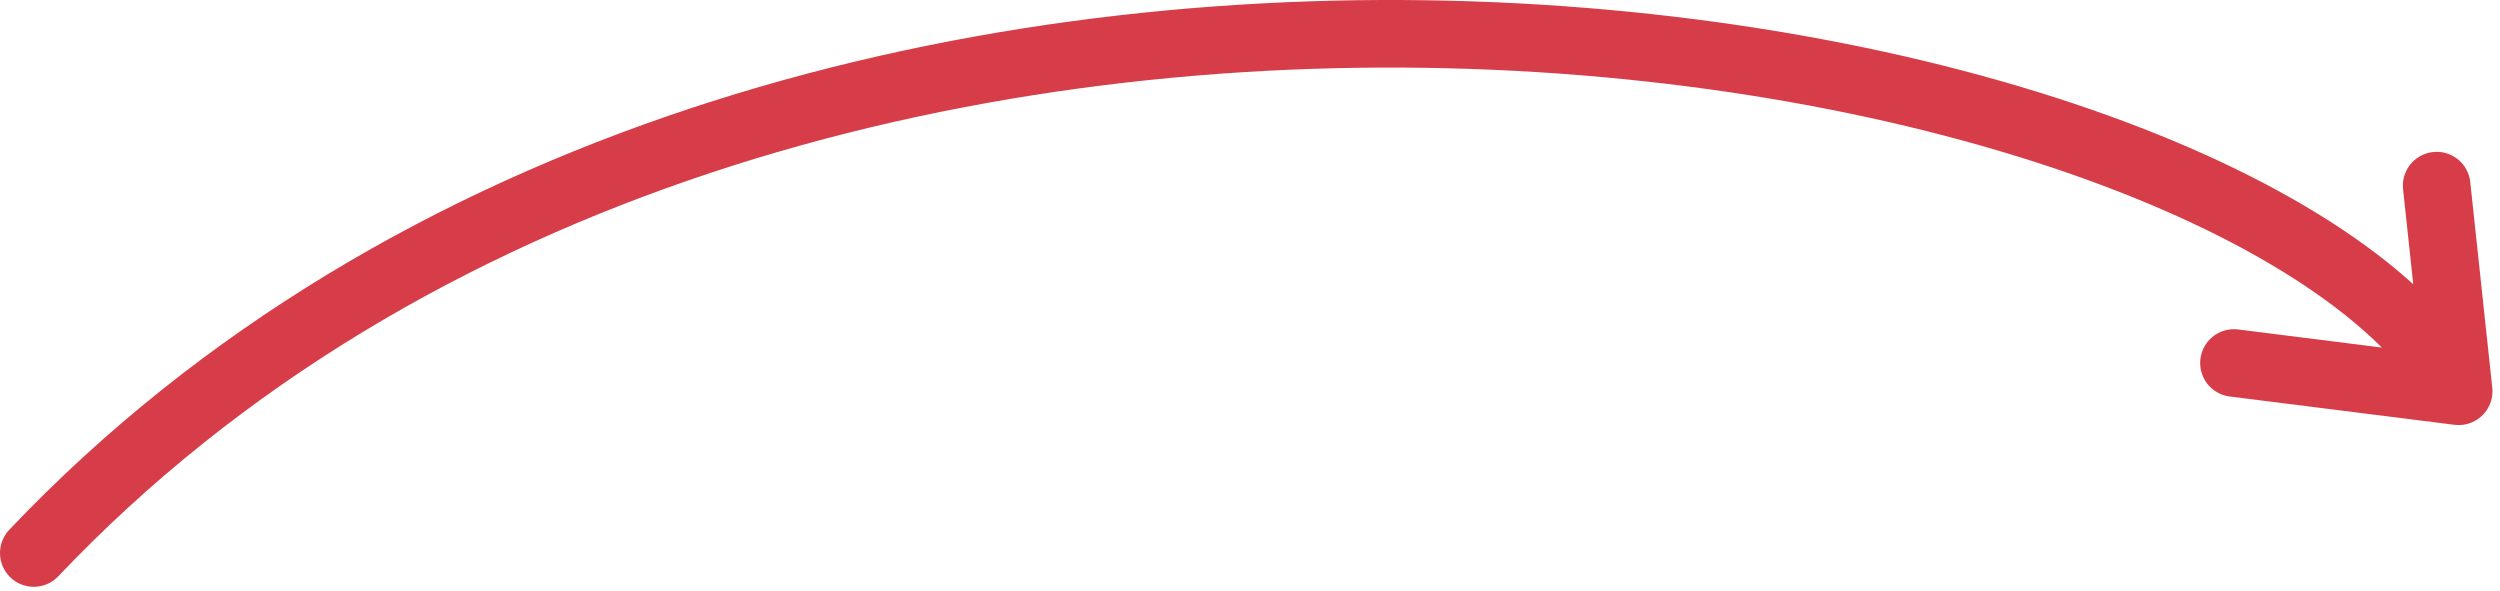
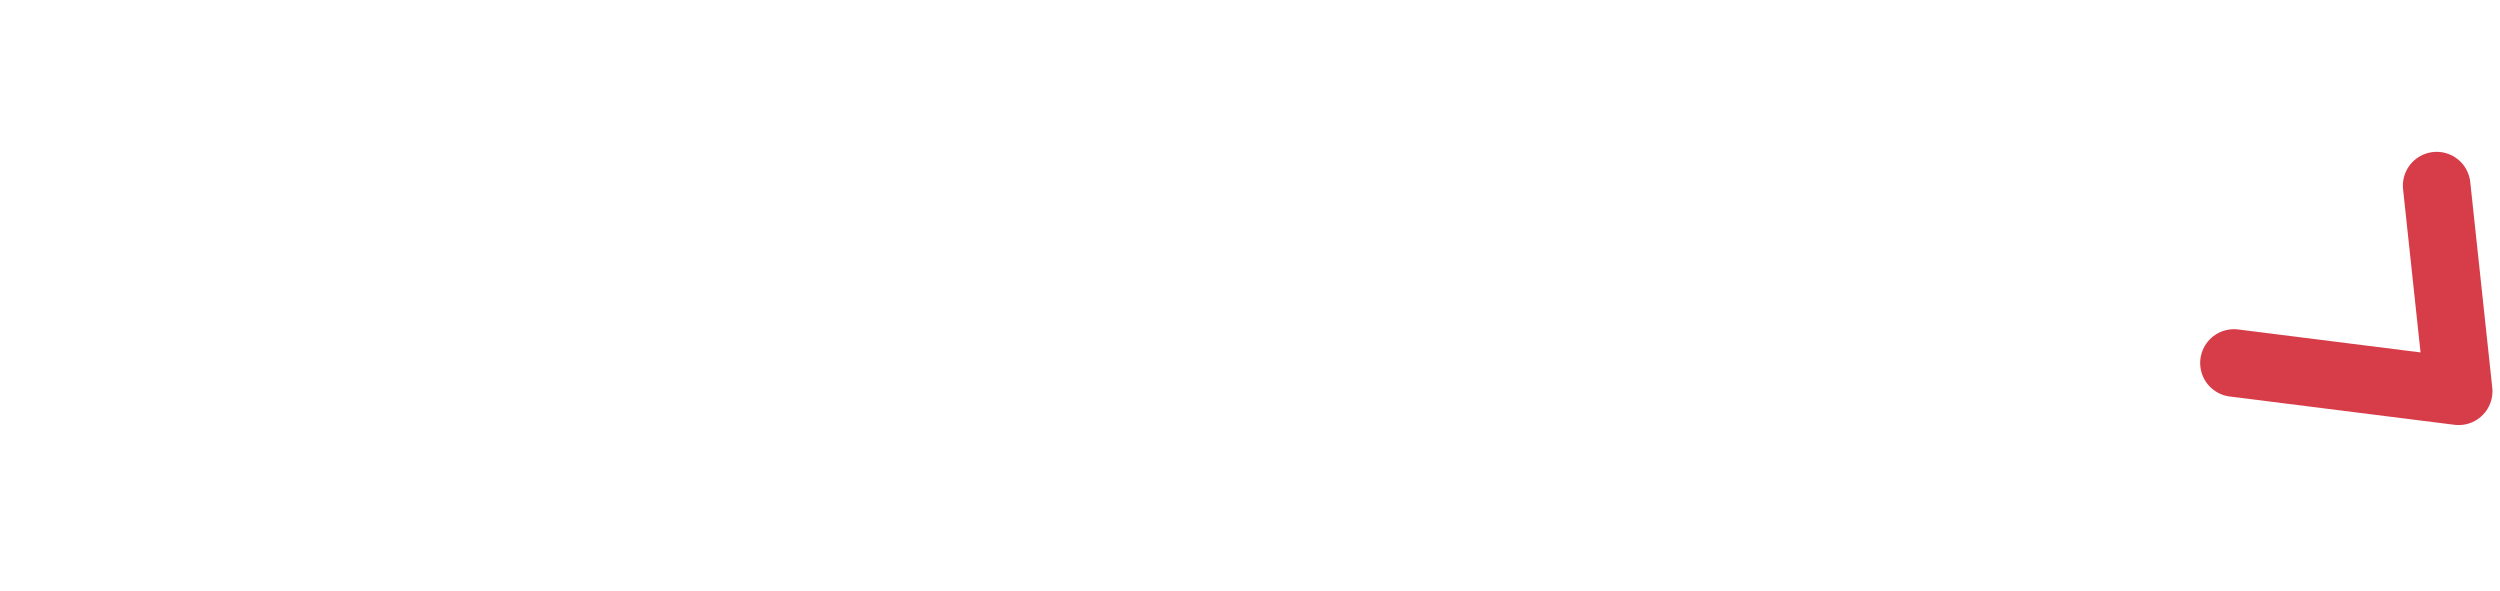
<svg xmlns="http://www.w3.org/2000/svg" width="296" height="70" viewBox="0 0 296 70" fill="none">
-   <path d="M4 65.477C93.042 -28.353 266 1.977 291.107 46.327M291.107 46.327L264.5 42.977M291.107 46.327L288.5 21.977" stroke="#D73D48" stroke-width="8" stroke-linecap="round" stroke-linejoin="round" />
+   <path d="M4 65.477M291.107 46.327L264.5 42.977M291.107 46.327L288.5 21.977" stroke="#D73D48" stroke-width="8" stroke-linecap="round" stroke-linejoin="round" />
</svg>